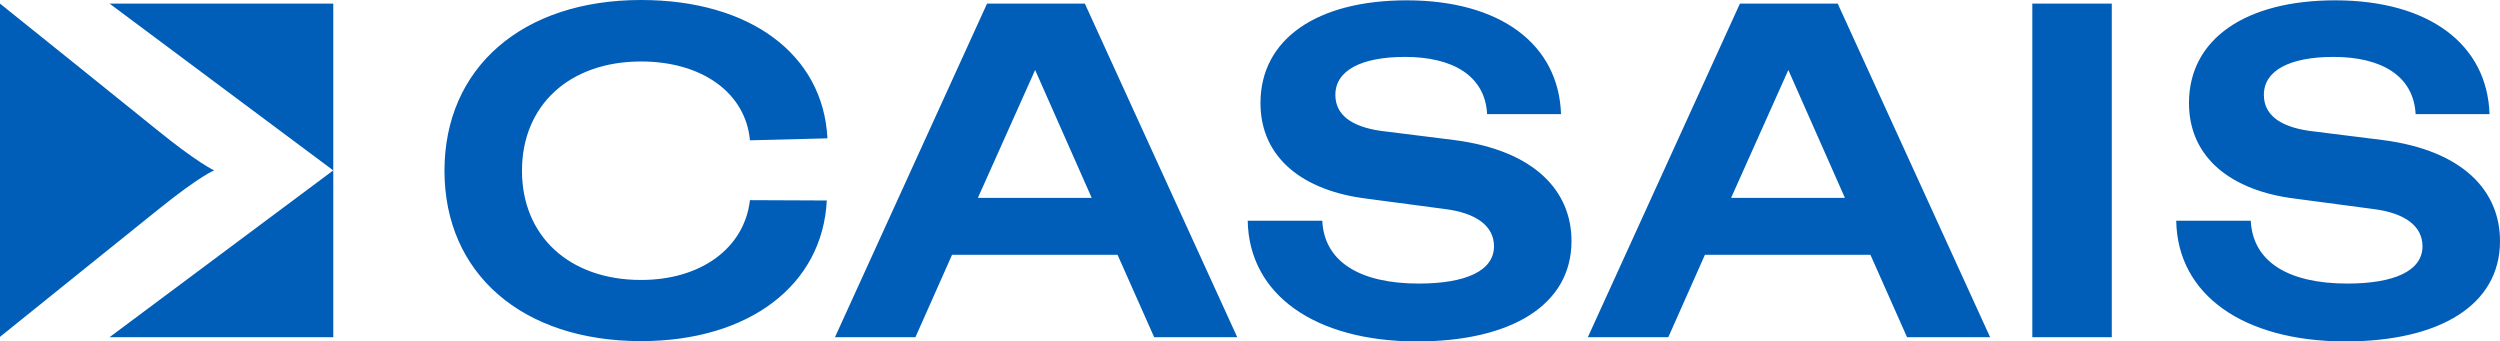
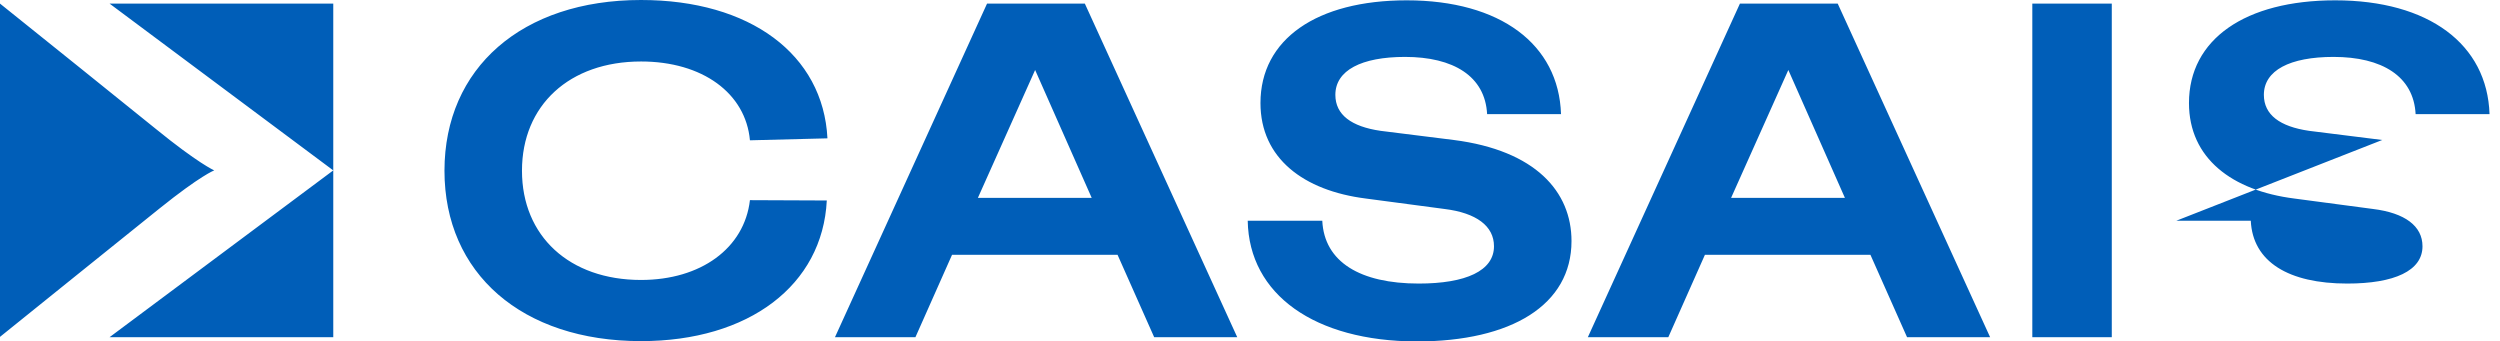
<svg xmlns="http://www.w3.org/2000/svg" width="764.4" height="104.4" viewBox="0 0 764.4 104.4">
  <defs>
    <style>      .cls-1 {        stroke-width: .22px;      }      .cls-1, .cls-2 {        fill: none;        stroke: #f06f96;        stroke-miterlimit: 10;      }      .cls-2 {        stroke-width: .225px;      }      .cls-3 {        fill: #005eb8;      }      .cls-4 {        display: none;      }    </style>
  </defs>
  <g>
    <g id="Layer_1">
      <g id="GRID" class="cls-4">
        <g>
          <polyline class="cls-1" points="-102 -100.9 -102 205 815.7 205 815.7 -100.9" />
          <line class="cls-2" x1="851.8" y1="171" x2="-102" y2="171" />
          <line class="cls-2" x1="851.8" y1="137" x2="-102" y2="137" />
          <line class="cls-2" x1="851.8" y1="103" x2="-102" y2="103" />
-           <line class="cls-2" x1="851.8" y1="69.1" x2="-102" y2="69.1" />
          <line class="cls-2" x1="851.8" y1="35.1" x2="-102" y2="35.1" />
          <line class="cls-2" x1="851.8" y1="1.1" x2="-102" y2="1.1" />
          <line class="cls-2" x1="851.8" y1="-32.9" x2="-102" y2="-32.9" />
          <line class="cls-2" x1="851.8" y1="-66.9" x2="-102" y2="-66.9" />
          <line class="cls-1" x1="815.7" y1="-100.9" x2="-102" y2="-100.9" />
          <line class="cls-1" x1="-68" y1="-100.9" x2="-68" y2="205" />
          <line class="cls-1" x1="-34" y1="-100.9" x2="-34" y2="205" />
          <line class="cls-1" y1="-100.9" y2="205" />
          <line class="cls-1" x1="34" y1="-100.9" x2="34" y2="205" />
          <line class="cls-1" x1="67.9" y1="-100.9" x2="67.9" y2="205" />
          <line class="cls-1" x1="101.9" y1="-100.9" x2="101.9" y2="205" />
          <line class="cls-1" x1="135.9" y1="-100.9" x2="135.9" y2="205" />
          <line class="cls-1" x1="169.9" y1="-100.9" x2="169.9" y2="205" />
-           <line class="cls-1" x1="203.9" y1="-100.9" x2="203.9" y2="205" />
          <line class="cls-1" x1="237.9" y1="-100.9" x2="237.9" y2="205" />
          <line class="cls-1" x1="271.9" y1="-100.9" x2="271.9" y2="205" />
-           <line class="cls-1" x1="305.9" y1="-100.9" x2="305.9" y2="205" />
          <line class="cls-1" x1="339.9" y1="-100.9" x2="339.9" y2="205" />
          <line class="cls-1" x1="373.8" y1="-100.9" x2="373.8" y2="205" />
          <line class="cls-1" x1="407.8" y1="-100.9" x2="407.8" y2="205" />
-           <line class="cls-1" x1="441.8" y1="-100.9" x2="441.8" y2="205" />
          <line class="cls-1" x1="475.8" y1="-100.9" x2="475.8" y2="205" />
          <line class="cls-1" x1="509.8" y1="-100.9" x2="509.8" y2="205" />
          <line class="cls-1" x1="543.8" y1="-100.9" x2="543.8" y2="205" />
          <line class="cls-1" x1="577.8" y1="-100.9" x2="577.8" y2="205" />
-           <line class="cls-1" x1="611.8" y1="-100.9" x2="611.8" y2="205" />
          <line class="cls-1" x1="645.8" y1="-100.9" x2="645.8" y2="205" />
          <line class="cls-1" x1="679.8" y1="-100.9" x2="679.8" y2="205" />
          <line class="cls-1" x1="713.7" y1="-100.9" x2="713.7" y2="205" />
          <line class="cls-1" x1="747.7" y1="-100.9" x2="747.7" y2="205" />
          <line class="cls-1" x1="781.7" y1="-100.9" x2="781.7" y2="205" />
        </g>
      </g>
-       <path class="cls-3" d="M33.5,1.1h68.4v51L33.5,1.1ZM101.9,103.1v-51l-68.4,51h68.4ZM65.5,52.1s-5-2.2-18-12.8C42,34.8,6.1,6,0,1.1v101.9c3.4-2.7,41.9-33.8,48.7-39.2,12.7-10.2,16.8-11.7,16.8-11.7ZM196,18.8c18.8,0,32,9.7,33.3,24.1l23.7-.6c-1.3-25.7-23.7-42.3-57-42.3-36.4,0-60.1,20.8-60.1,52.2s23.7,52.1,60.1,52.1c33,0,55.5-17.1,56.8-43l-23.5-.1c-1.7,14.7-15,24.4-33.3,24.4-21.9,0-36.4-13.4-36.4-33.4s14.5-33.4,36.4-33.4ZM561.9,1.1l46.6,102h-25.4l-11.2-25.2h-50.6l-11.2,25.2h-24.6L532,1.1h29.9ZM564.1,60.5l-17.3-39.1-17.5,39.1h34.8ZM444.5,42.8l-22.4-2.8c-8.9-1.3-13.8-4.9-13.8-11,0-7.5,8-11.6,21.3-11.6,14.8,0,24.5,5.9,25.1,17.5h22.6C476.6,13.5,458.7.1,430.1.1c-27.5,0-44.7,11.9-44.7,31.4,0,16.9,13.2,26.8,32.2,29.2l24.1,3.2c9.7,1.2,15.1,5.2,15.1,11.4,0,7.5-8.6,11.4-23,11.4-17.9,0-28.9-6.6-29.5-19.2h-22.8c.4,22.6,20.5,36.8,51.6,36.9,29.1,0,47.4-11.2,47.4-30.7,0-15.1-11-27.7-36-30.9ZM621.4,103.1h24.3V1.1h-24.3v102ZM728.4,42.8l-22.4-2.8c-8.9-1.3-13.8-4.9-13.8-11,0-7.5,8-11.6,21.3-11.6,14.8,0,24.5,5.9,25.1,17.5h22.6c-.7-21.4-18.6-34.8-47.2-34.8-27.5,0-44.7,11.9-44.7,31.4,0,16.9,13.2,26.8,32.2,29.2l24.1,3.2c9.7,1.2,15.1,5.2,15.1,11.4,0,7.5-8.6,11.4-23,11.4-17.9,0-28.9-6.6-29.5-19.2h-22.8c.4,22.6,20.4,36.8,51.6,36.9,29.1,0,47.4-11.2,47.4-30.7,0-15.1-11-27.7-36-30.9ZM331.7,1.1l46.6,102h-25.4l-11.2-25.2h-50.6l-11.2,25.2h-24.6L301.8,1.1h29.9ZM333.8,60.5l-17.3-39.1-17.5,39.1h34.8Z" />
+       <path class="cls-3" d="M33.5,1.1h68.4v51L33.5,1.1ZM101.9,103.1v-51l-68.4,51h68.4ZM65.5,52.1s-5-2.2-18-12.8C42,34.8,6.1,6,0,1.1v101.9c3.4-2.7,41.9-33.8,48.7-39.2,12.7-10.2,16.8-11.7,16.8-11.7ZM196,18.8c18.8,0,32,9.7,33.3,24.1l23.7-.6c-1.3-25.7-23.7-42.3-57-42.3-36.4,0-60.1,20.8-60.1,52.2s23.7,52.1,60.1,52.1c33,0,55.5-17.1,56.8-43l-23.5-.1c-1.7,14.7-15,24.4-33.3,24.4-21.9,0-36.4-13.4-36.4-33.4s14.5-33.4,36.4-33.4ZM561.9,1.1l46.6,102h-25.4l-11.2-25.2h-50.6l-11.2,25.2h-24.6L532,1.1h29.9ZM564.1,60.5l-17.3-39.1-17.5,39.1h34.8ZM444.5,42.8l-22.4-2.8c-8.9-1.3-13.8-4.9-13.8-11,0-7.5,8-11.6,21.3-11.6,14.8,0,24.5,5.9,25.1,17.5h22.6C476.6,13.5,458.7.1,430.1.1c-27.5,0-44.7,11.9-44.7,31.4,0,16.9,13.2,26.8,32.2,29.2l24.1,3.2c9.7,1.2,15.1,5.2,15.1,11.4,0,7.5-8.6,11.4-23,11.4-17.9,0-28.9-6.6-29.5-19.2h-22.8c.4,22.6,20.5,36.8,51.6,36.9,29.1,0,47.4-11.2,47.4-30.7,0-15.1-11-27.7-36-30.9ZM621.4,103.1h24.3V1.1h-24.3v102ZM728.4,42.8l-22.4-2.8c-8.9-1.3-13.8-4.9-13.8-11,0-7.5,8-11.6,21.3-11.6,14.8,0,24.5,5.9,25.1,17.5h22.6c-.7-21.4-18.6-34.8-47.2-34.8-27.5,0-44.7,11.9-44.7,31.4,0,16.9,13.2,26.8,32.2,29.2l24.1,3.2c9.7,1.2,15.1,5.2,15.1,11.4,0,7.5-8.6,11.4-23,11.4-17.9,0-28.9-6.6-29.5-19.2h-22.8ZM331.7,1.1l46.6,102h-25.4l-11.2-25.2h-50.6l-11.2,25.2h-24.6L301.8,1.1h29.9ZM333.8,60.5l-17.3-39.1-17.5,39.1h34.8Z" />
    </g>
  </g>
</svg>